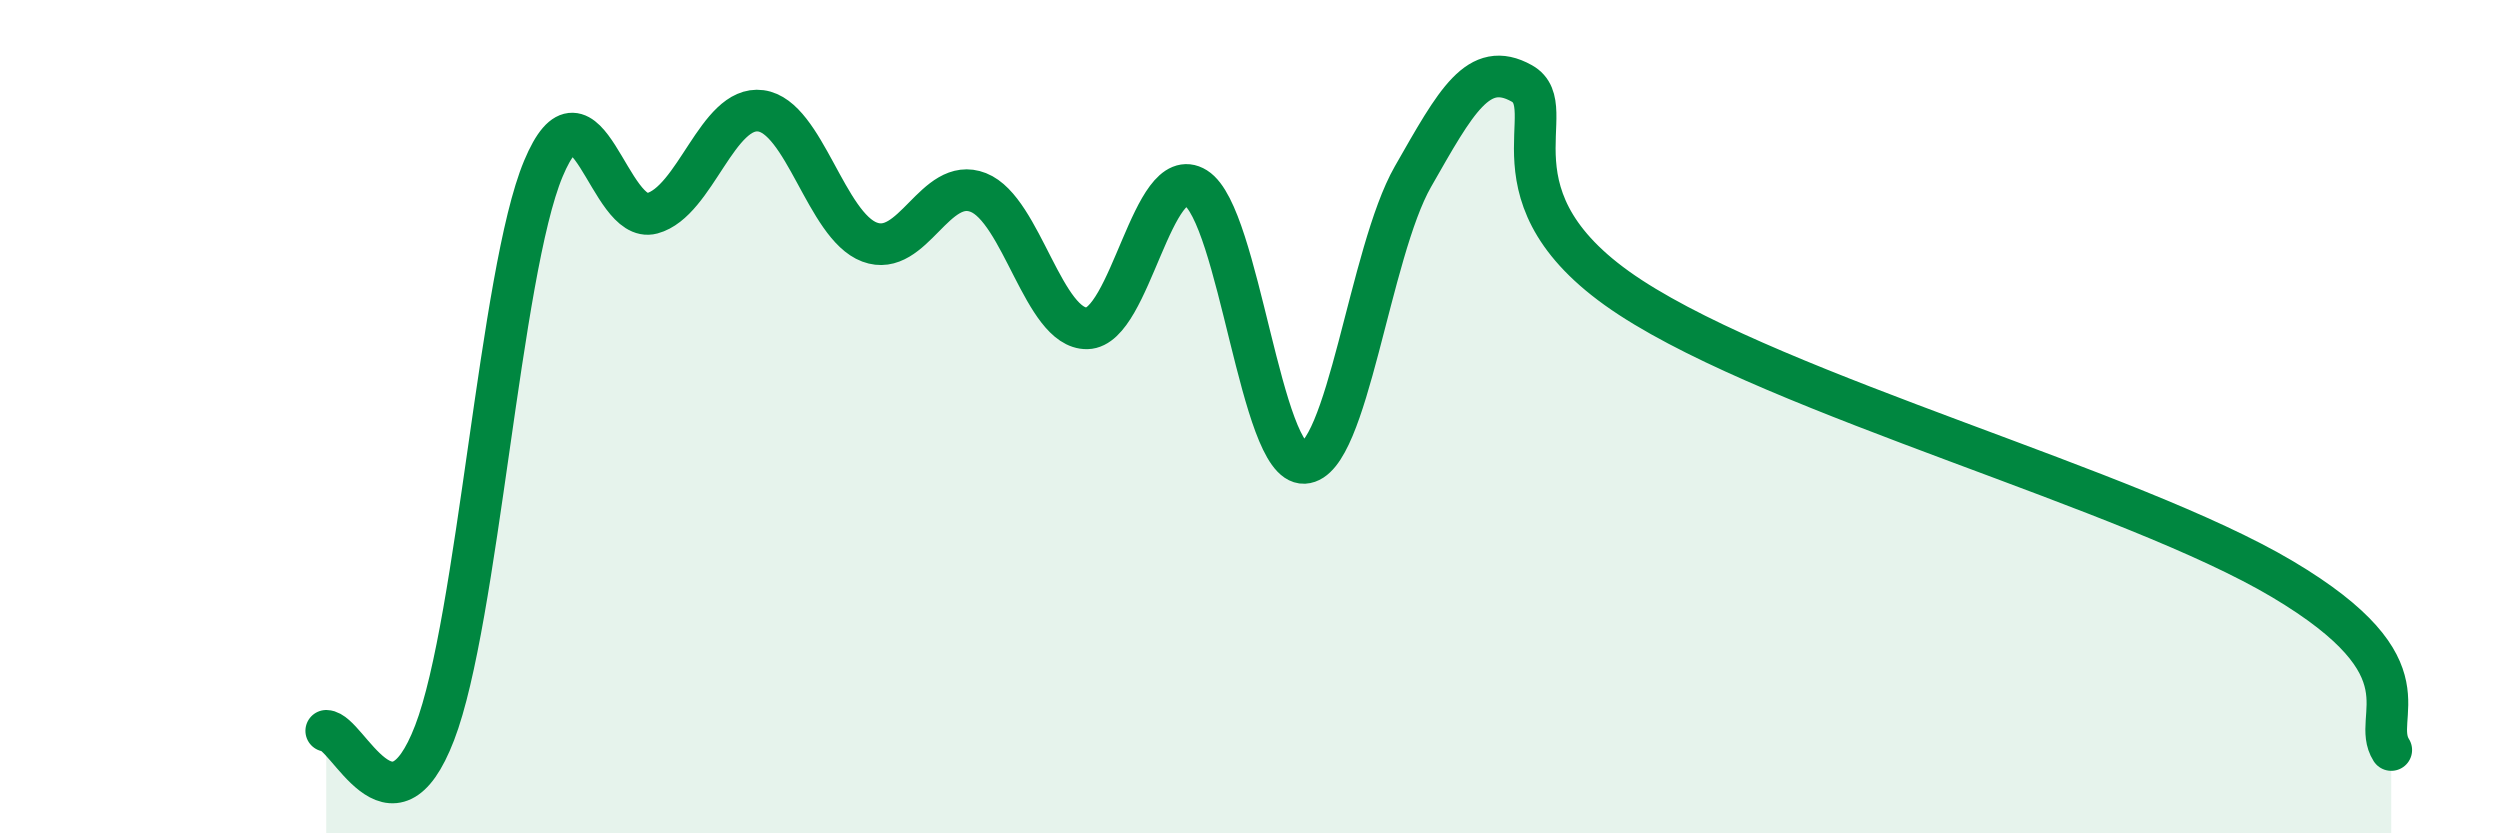
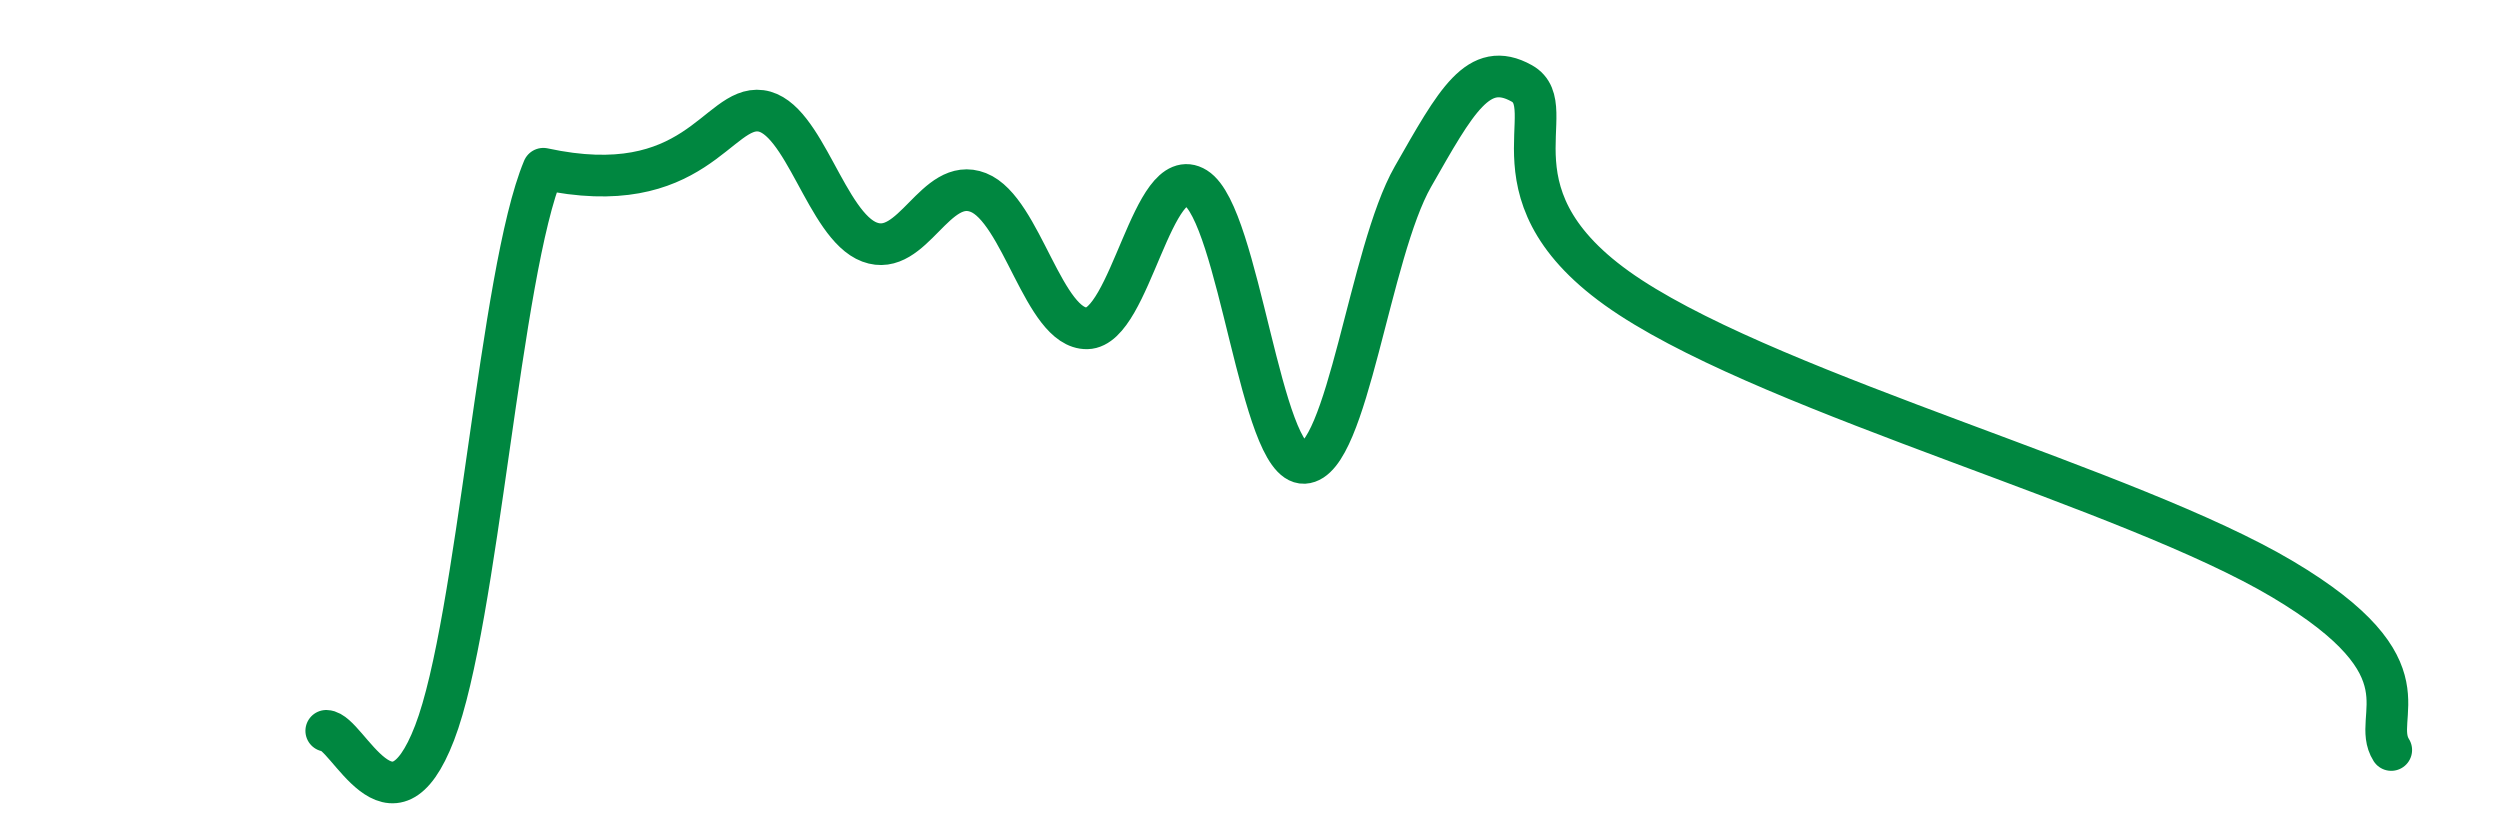
<svg xmlns="http://www.w3.org/2000/svg" width="60" height="20" viewBox="0 0 60 20">
-   <path d="M 7.83,17.54 C 8.35,17.55 9.39,20.29 10.43,17.59 C 11.47,14.89 12,6.54 13.04,4.05 C 14.08,1.56 14.61,5.4 15.65,5.12 C 16.69,4.84 17.22,2.52 18.26,2.66 C 19.3,2.8 19.83,5.42 20.87,5.81 C 21.91,6.2 22.44,4.21 23.48,4.62 C 24.52,5.03 25.05,7.9 26.09,7.88 C 27.13,7.86 27.66,3.86 28.7,4.51 C 29.74,5.16 30.26,11.16 31.3,11.11 C 32.34,11.06 32.87,6.06 33.91,4.24 C 34.95,2.42 35.48,1.42 36.52,2 C 37.56,2.58 35.48,4.76 39.13,7.14 C 42.78,9.52 51.13,11.73 54.78,13.9 C 58.43,16.07 56.87,17.18 57.39,18L57.39 20L7.83 20Z" fill="#008740" opacity="0.1" stroke-linecap="round" stroke-linejoin="round" />
-   <path d="M 7.83,17.54 C 8.35,17.55 9.39,20.29 10.43,17.59 C 11.47,14.89 12,6.54 13.04,4.05 C 14.08,1.56 14.61,5.4 15.65,5.12 C 16.69,4.84 17.22,2.52 18.26,2.66 C 19.3,2.8 19.83,5.42 20.87,5.81 C 21.91,6.2 22.44,4.21 23.48,4.62 C 24.52,5.03 25.05,7.9 26.09,7.88 C 27.13,7.86 27.66,3.86 28.7,4.51 C 29.74,5.16 30.26,11.16 31.3,11.11 C 32.34,11.06 32.87,6.06 33.91,4.24 C 34.95,2.42 35.48,1.42 36.52,2 C 37.56,2.58 35.48,4.76 39.13,7.14 C 42.78,9.52 51.13,11.73 54.78,13.9 C 58.43,16.07 56.87,17.18 57.39,18" stroke="#008740" stroke-width="1" fill="none" stroke-linecap="round" stroke-linejoin="round" />
+   <path d="M 7.83,17.54 C 8.35,17.55 9.39,20.29 10.43,17.59 C 11.47,14.89 12,6.54 13.04,4.05 C 16.69,4.84 17.22,2.52 18.26,2.66 C 19.3,2.8 19.83,5.42 20.87,5.81 C 21.91,6.2 22.44,4.21 23.48,4.62 C 24.52,5.03 25.05,7.9 26.09,7.88 C 27.13,7.86 27.66,3.86 28.7,4.51 C 29.74,5.16 30.26,11.16 31.3,11.11 C 32.34,11.06 32.87,6.06 33.91,4.24 C 34.95,2.42 35.48,1.42 36.52,2 C 37.56,2.58 35.48,4.76 39.13,7.14 C 42.78,9.52 51.13,11.73 54.78,13.9 C 58.43,16.07 56.87,17.18 57.39,18" stroke="#008740" stroke-width="1" fill="none" stroke-linecap="round" stroke-linejoin="round" />
</svg>